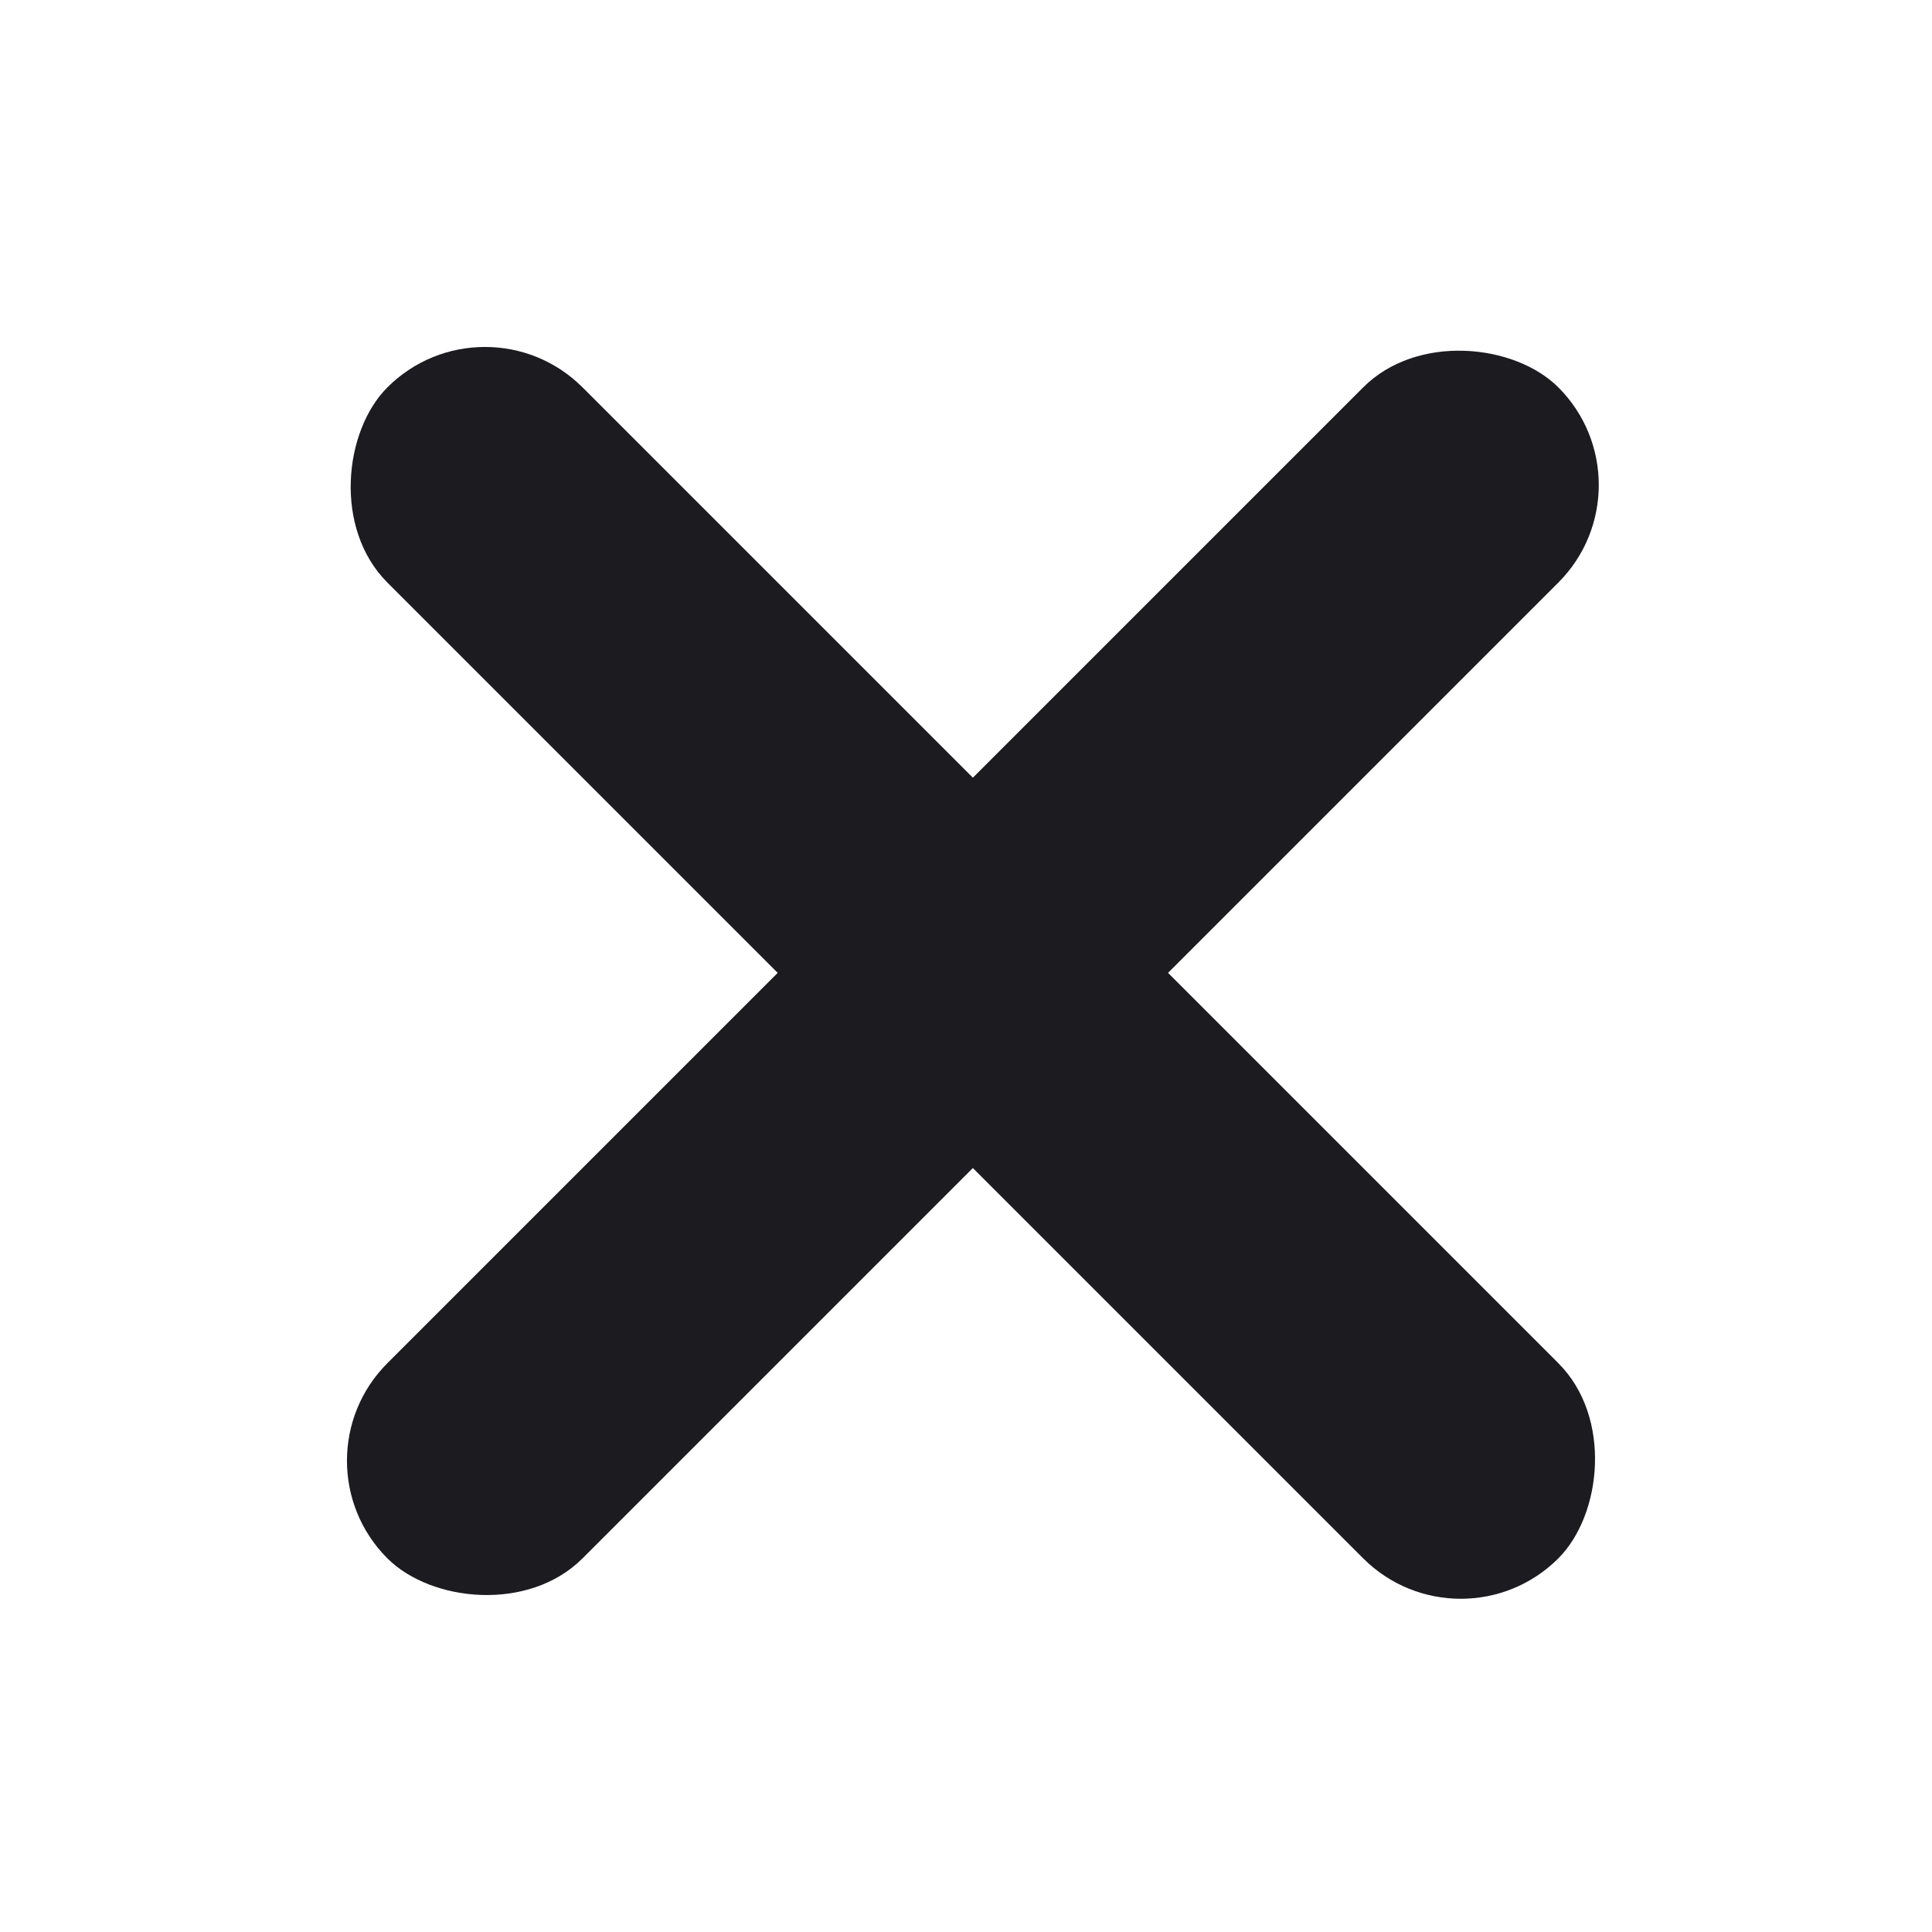
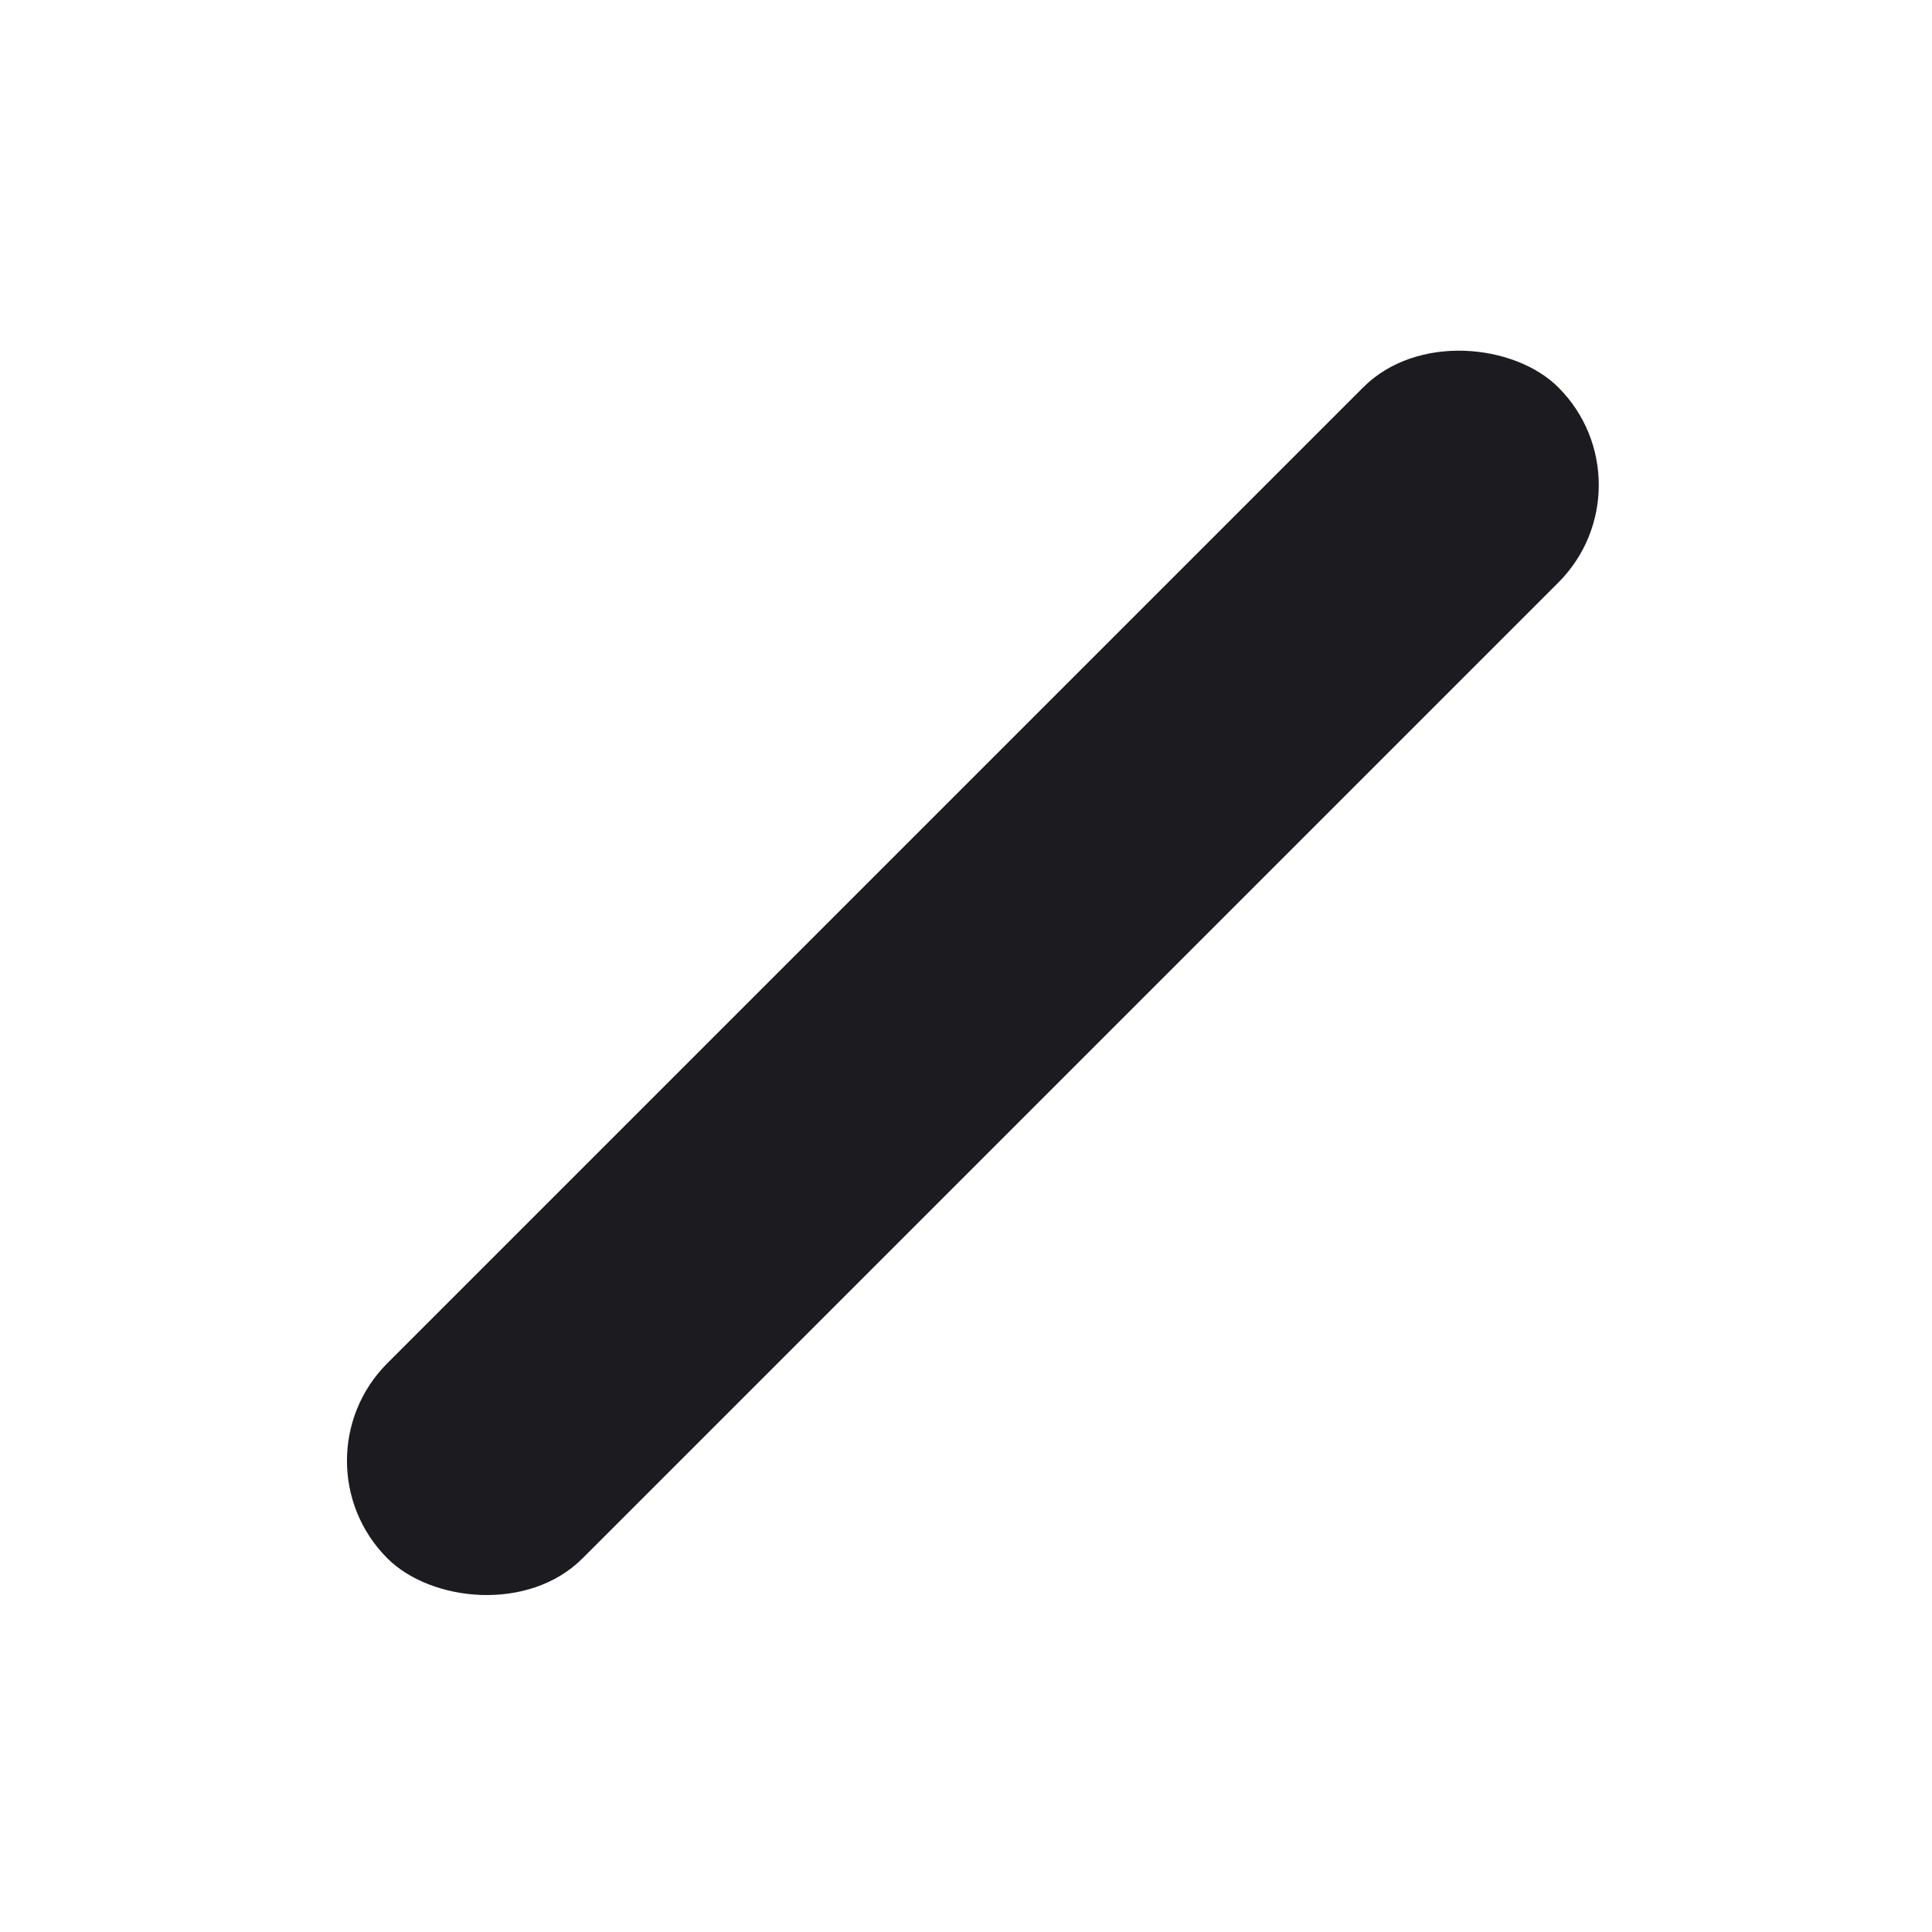
<svg xmlns="http://www.w3.org/2000/svg" width="140" height="140" viewBox="0 0 140 140" fill="none">
-   <rect x="35.142" y="21" width="120" height="20" rx="10" transform="rotate(45 35.142 21)" fill="#1C1B20" />
  <rect x="119.995" y="35.142" width="120" height="20" rx="10" transform="rotate(135 119.995 35.142)" fill="#1C1B20" />
</svg>